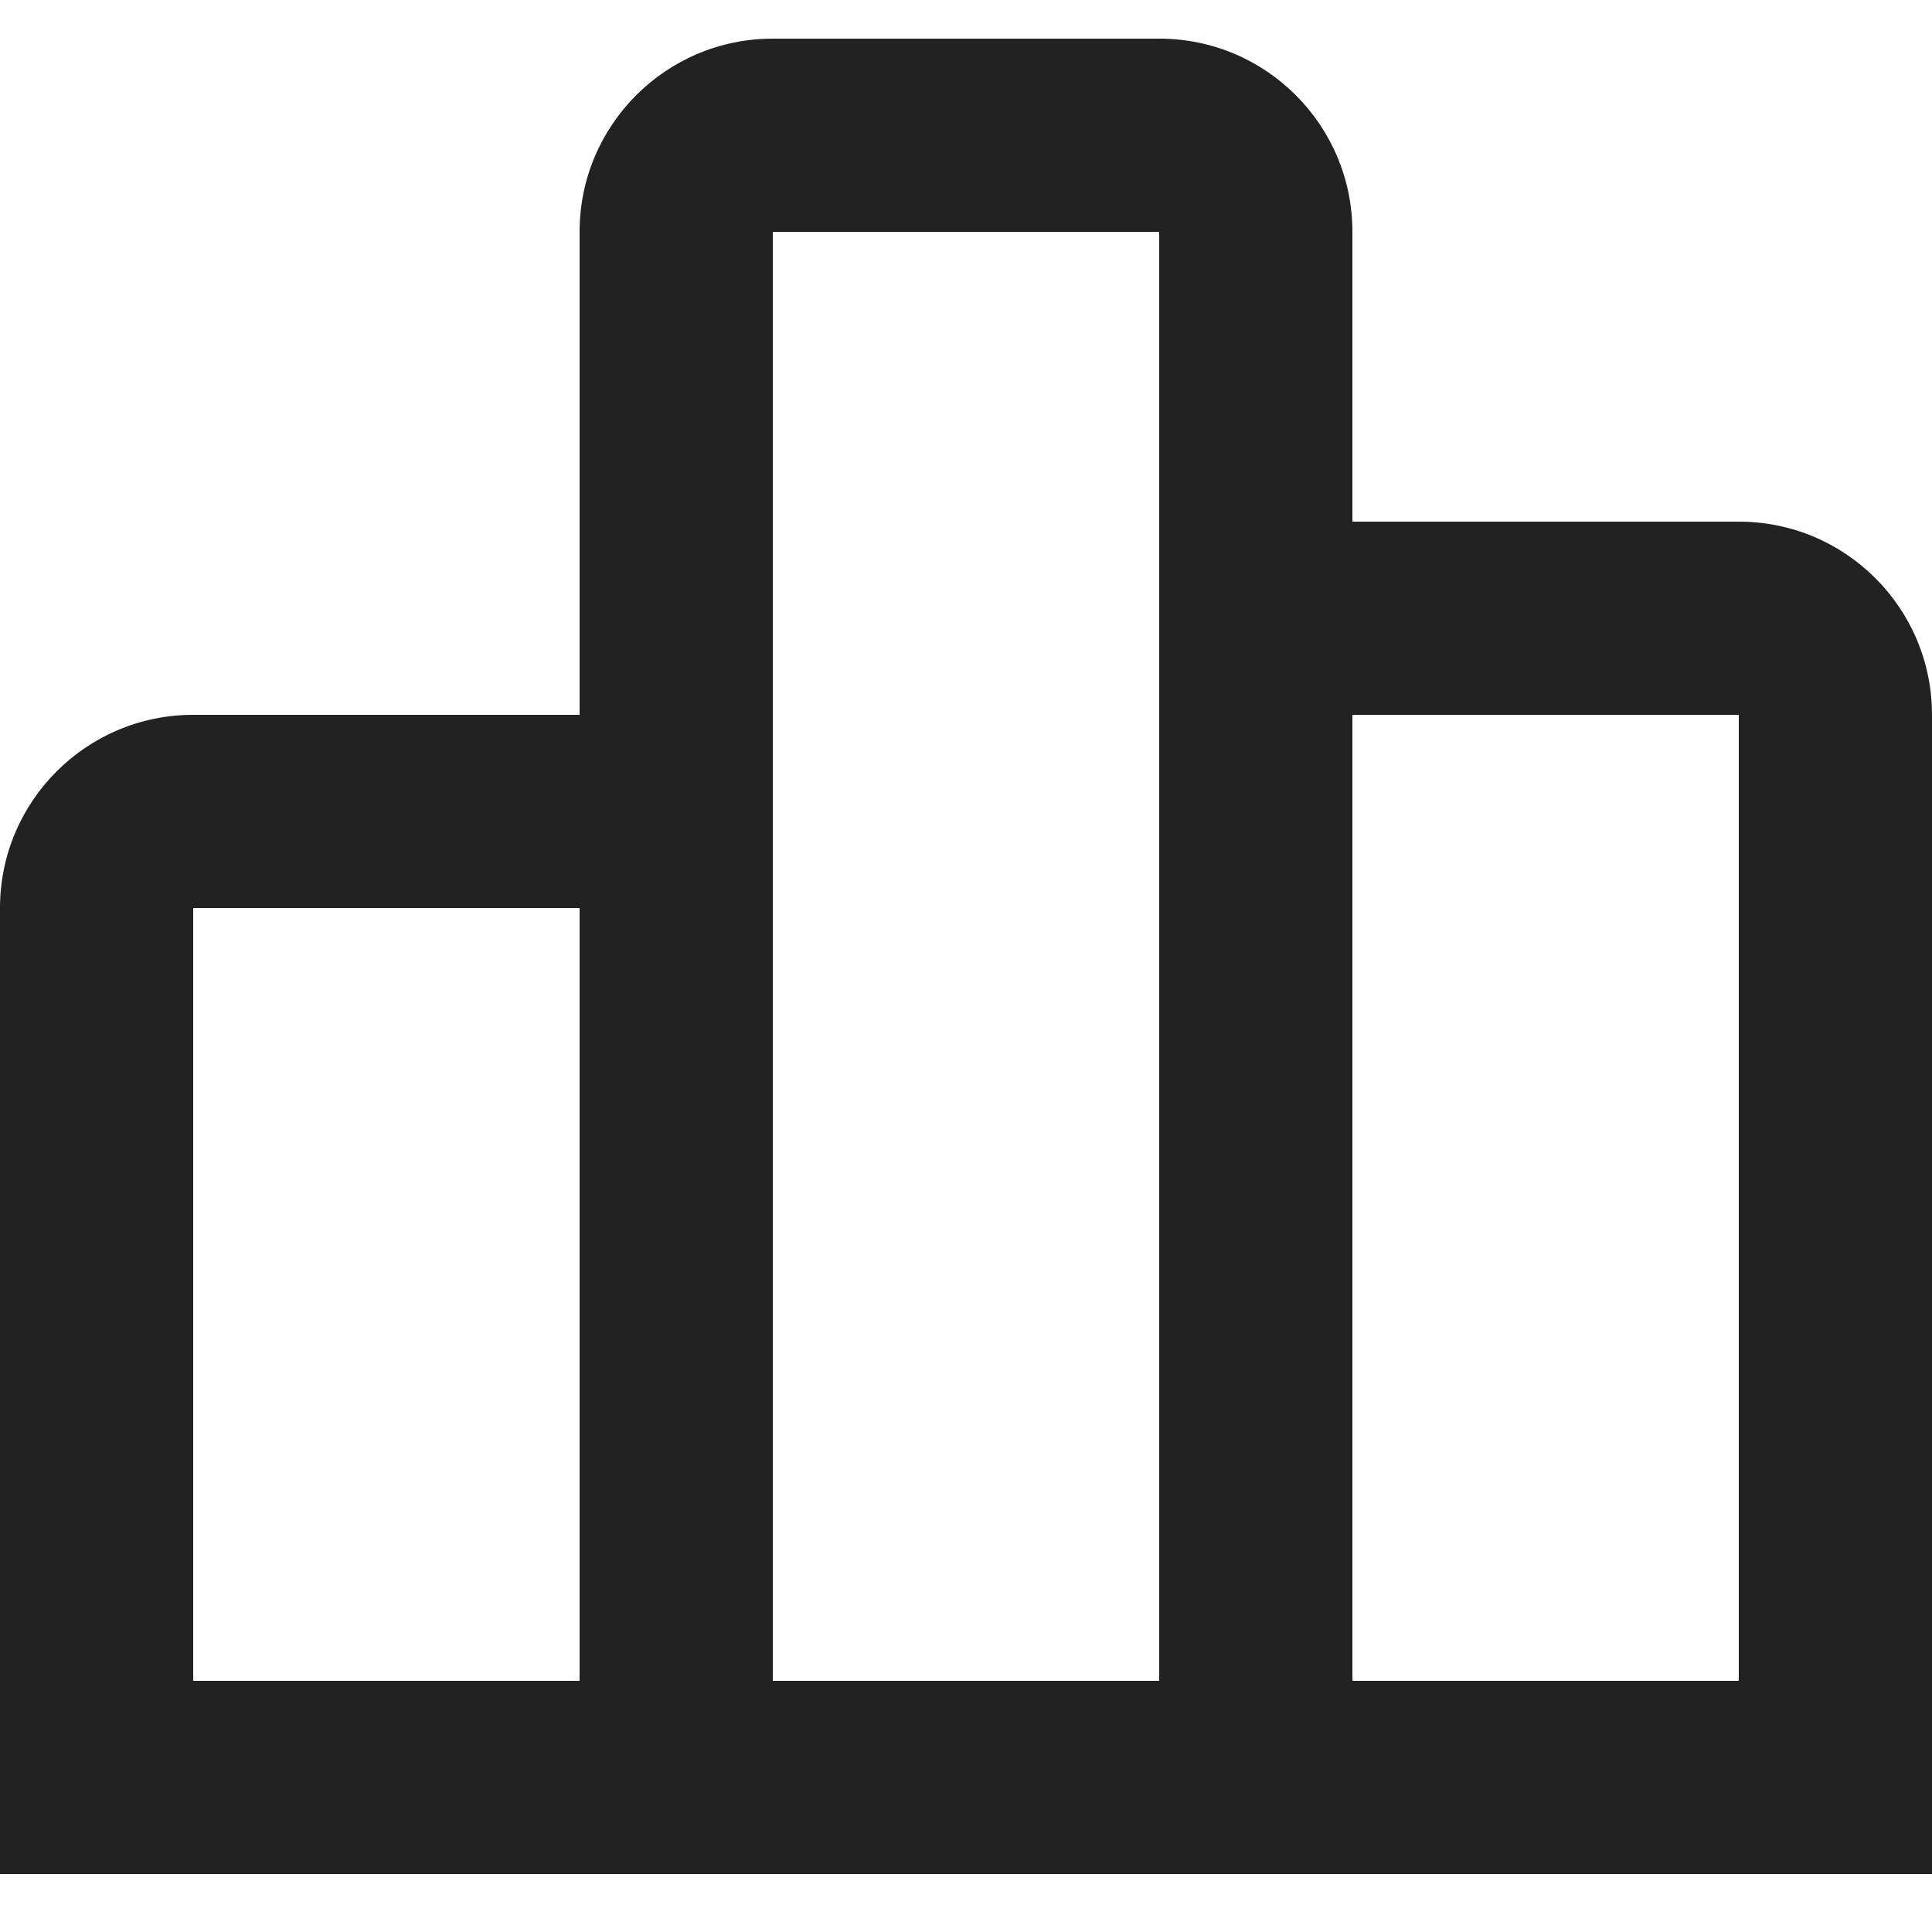
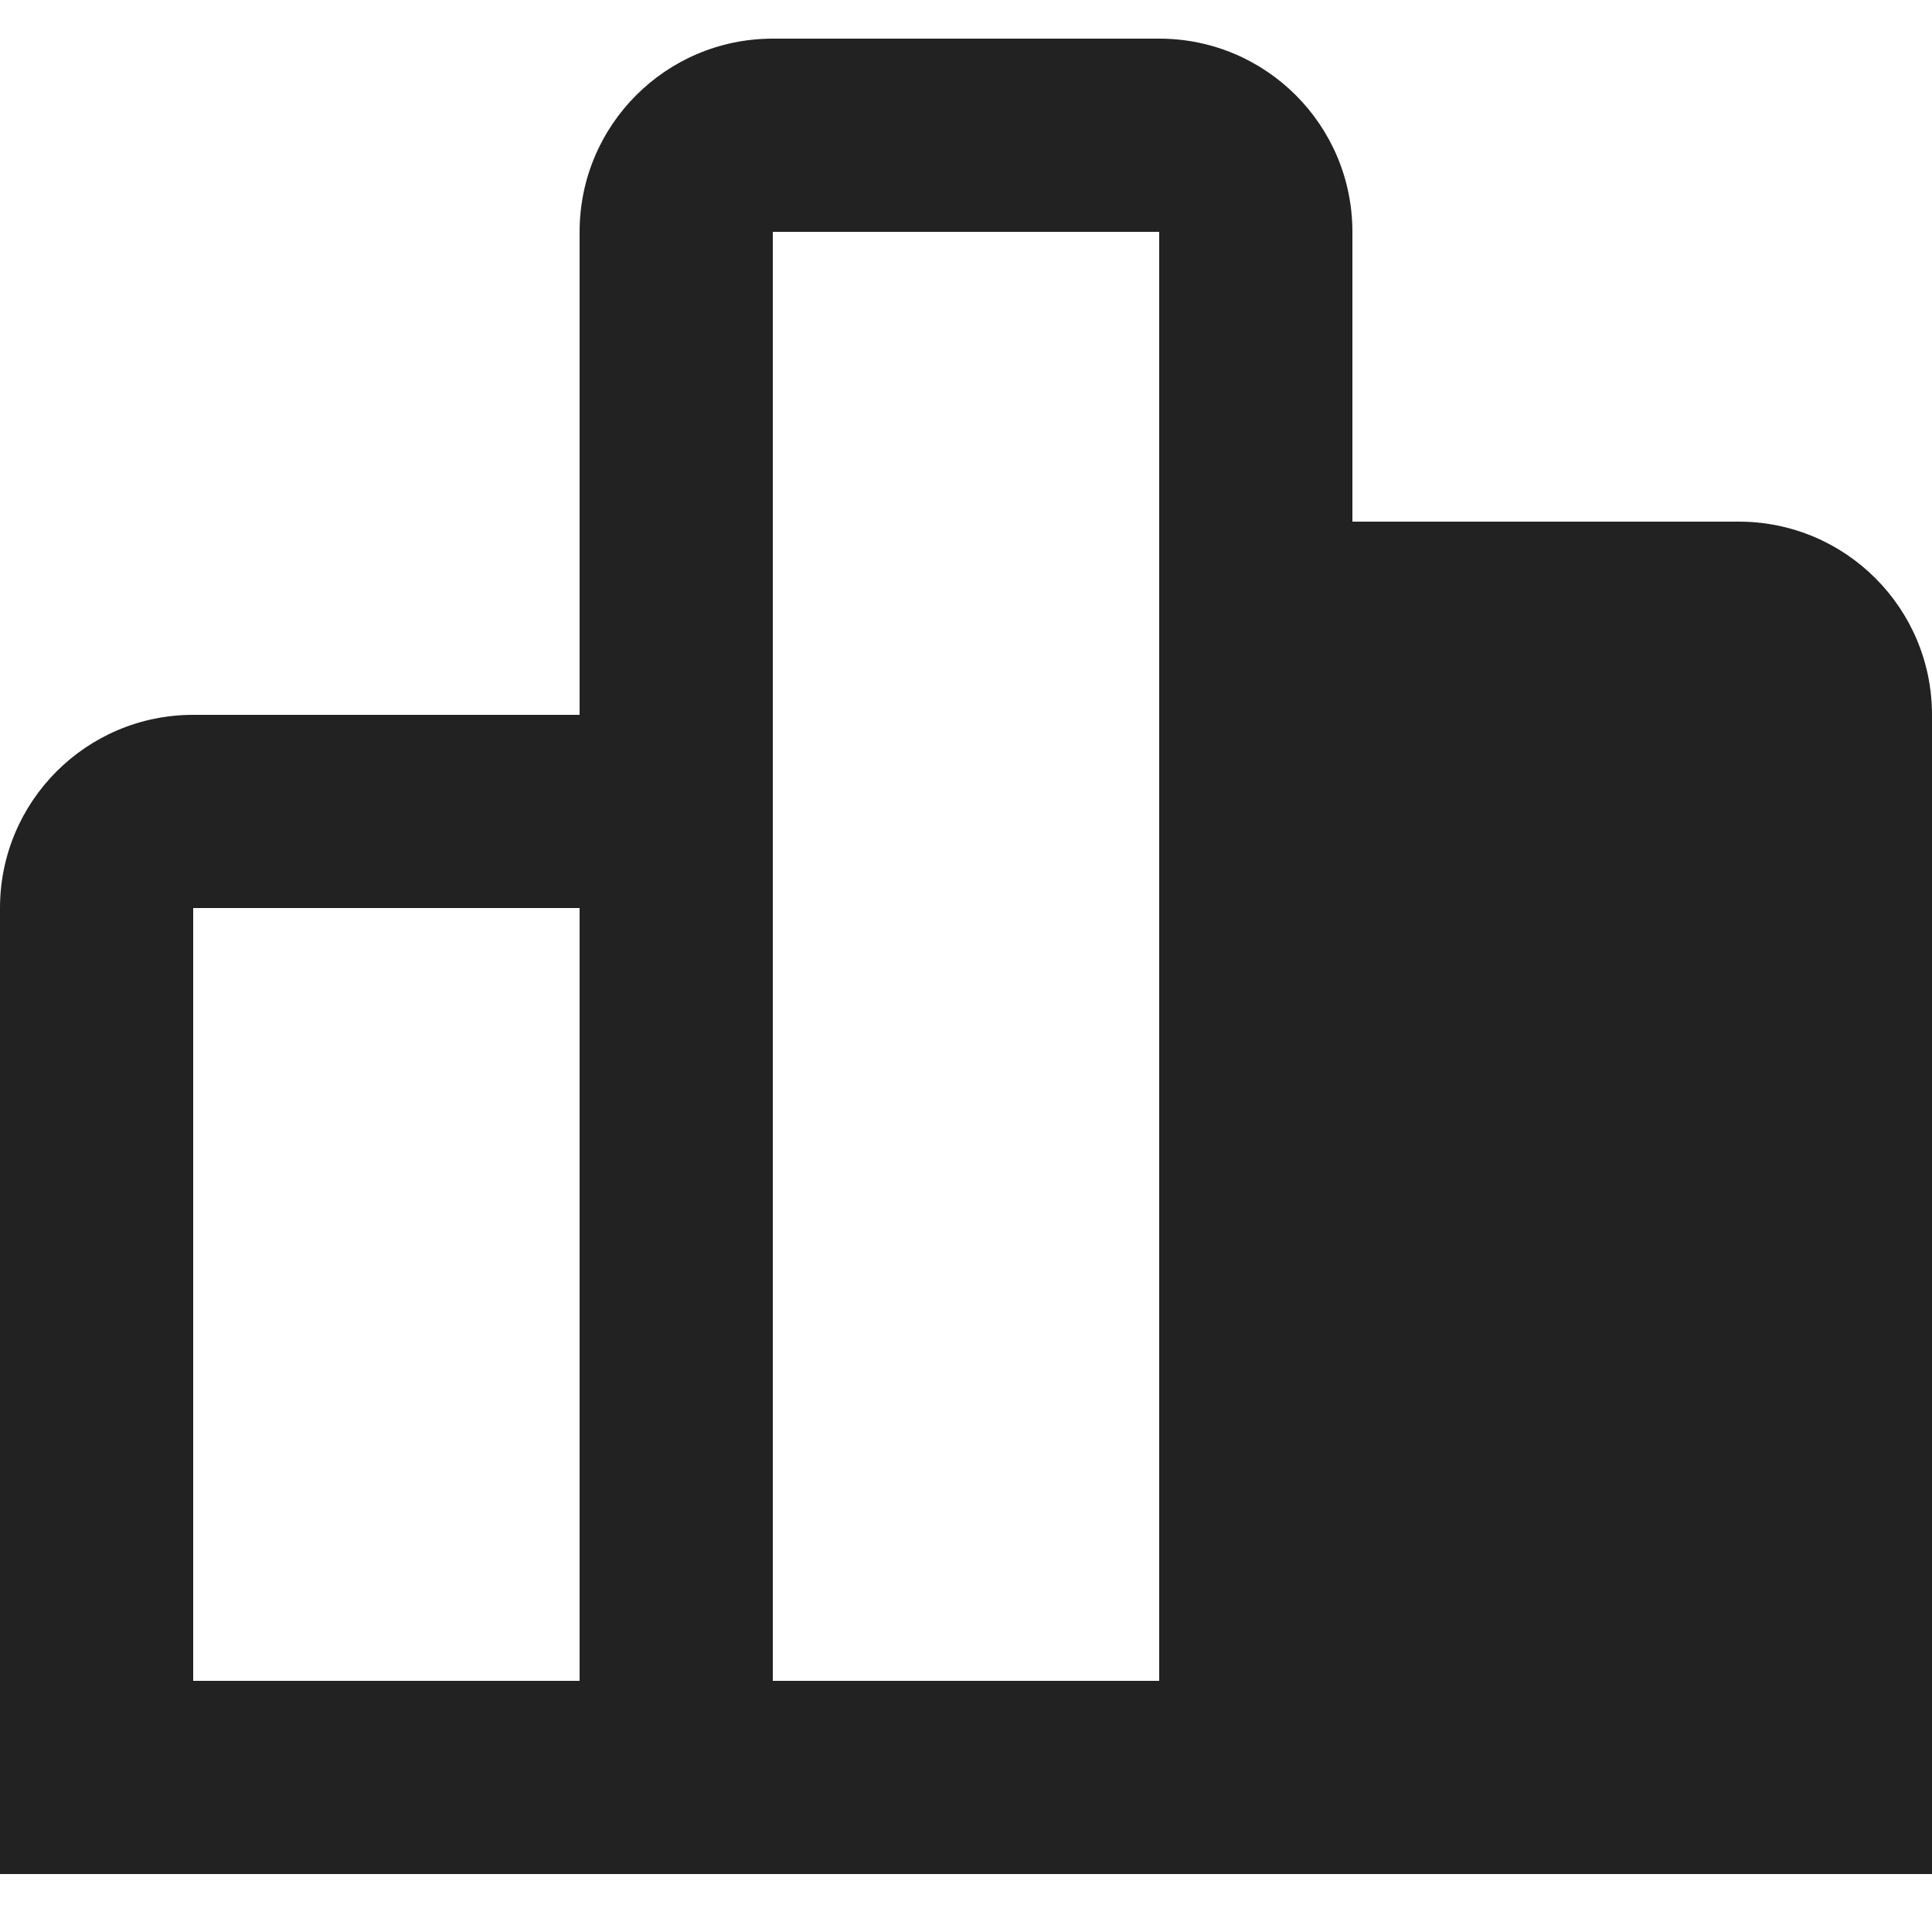
<svg xmlns="http://www.w3.org/2000/svg" width="25" height="25" viewBox="0 0 25 25" fill="none">
-   <path d="M25 24.25H0V11.75C0 10.369 1.119 9.25 2.5 9.25H7.5V3C7.5 1.619 8.619 0.5 10 0.5H15C16.381 0.5 17.5 1.619 17.5 3V6.75H22.5C23.881 6.75 25 7.869 25 9.25V24.25ZM17.5 9.25V21.75H22.5V9.25H17.5ZM10 3V21.75H15V3H10ZM2.5 11.75V21.75H7.5V11.75H2.5Z" fill="#222222" />
+   <path d="M25 24.25H0V11.75C0 10.369 1.119 9.25 2.5 9.25H7.5V3C7.5 1.619 8.619 0.5 10 0.5H15C16.381 0.5 17.5 1.619 17.5 3V6.75H22.5C23.881 6.75 25 7.869 25 9.25V24.25ZM17.5 9.25V21.75H22.5H17.5ZM10 3V21.75H15V3H10ZM2.5 11.75V21.75H7.5V11.75H2.5Z" fill="#222222" />
</svg>